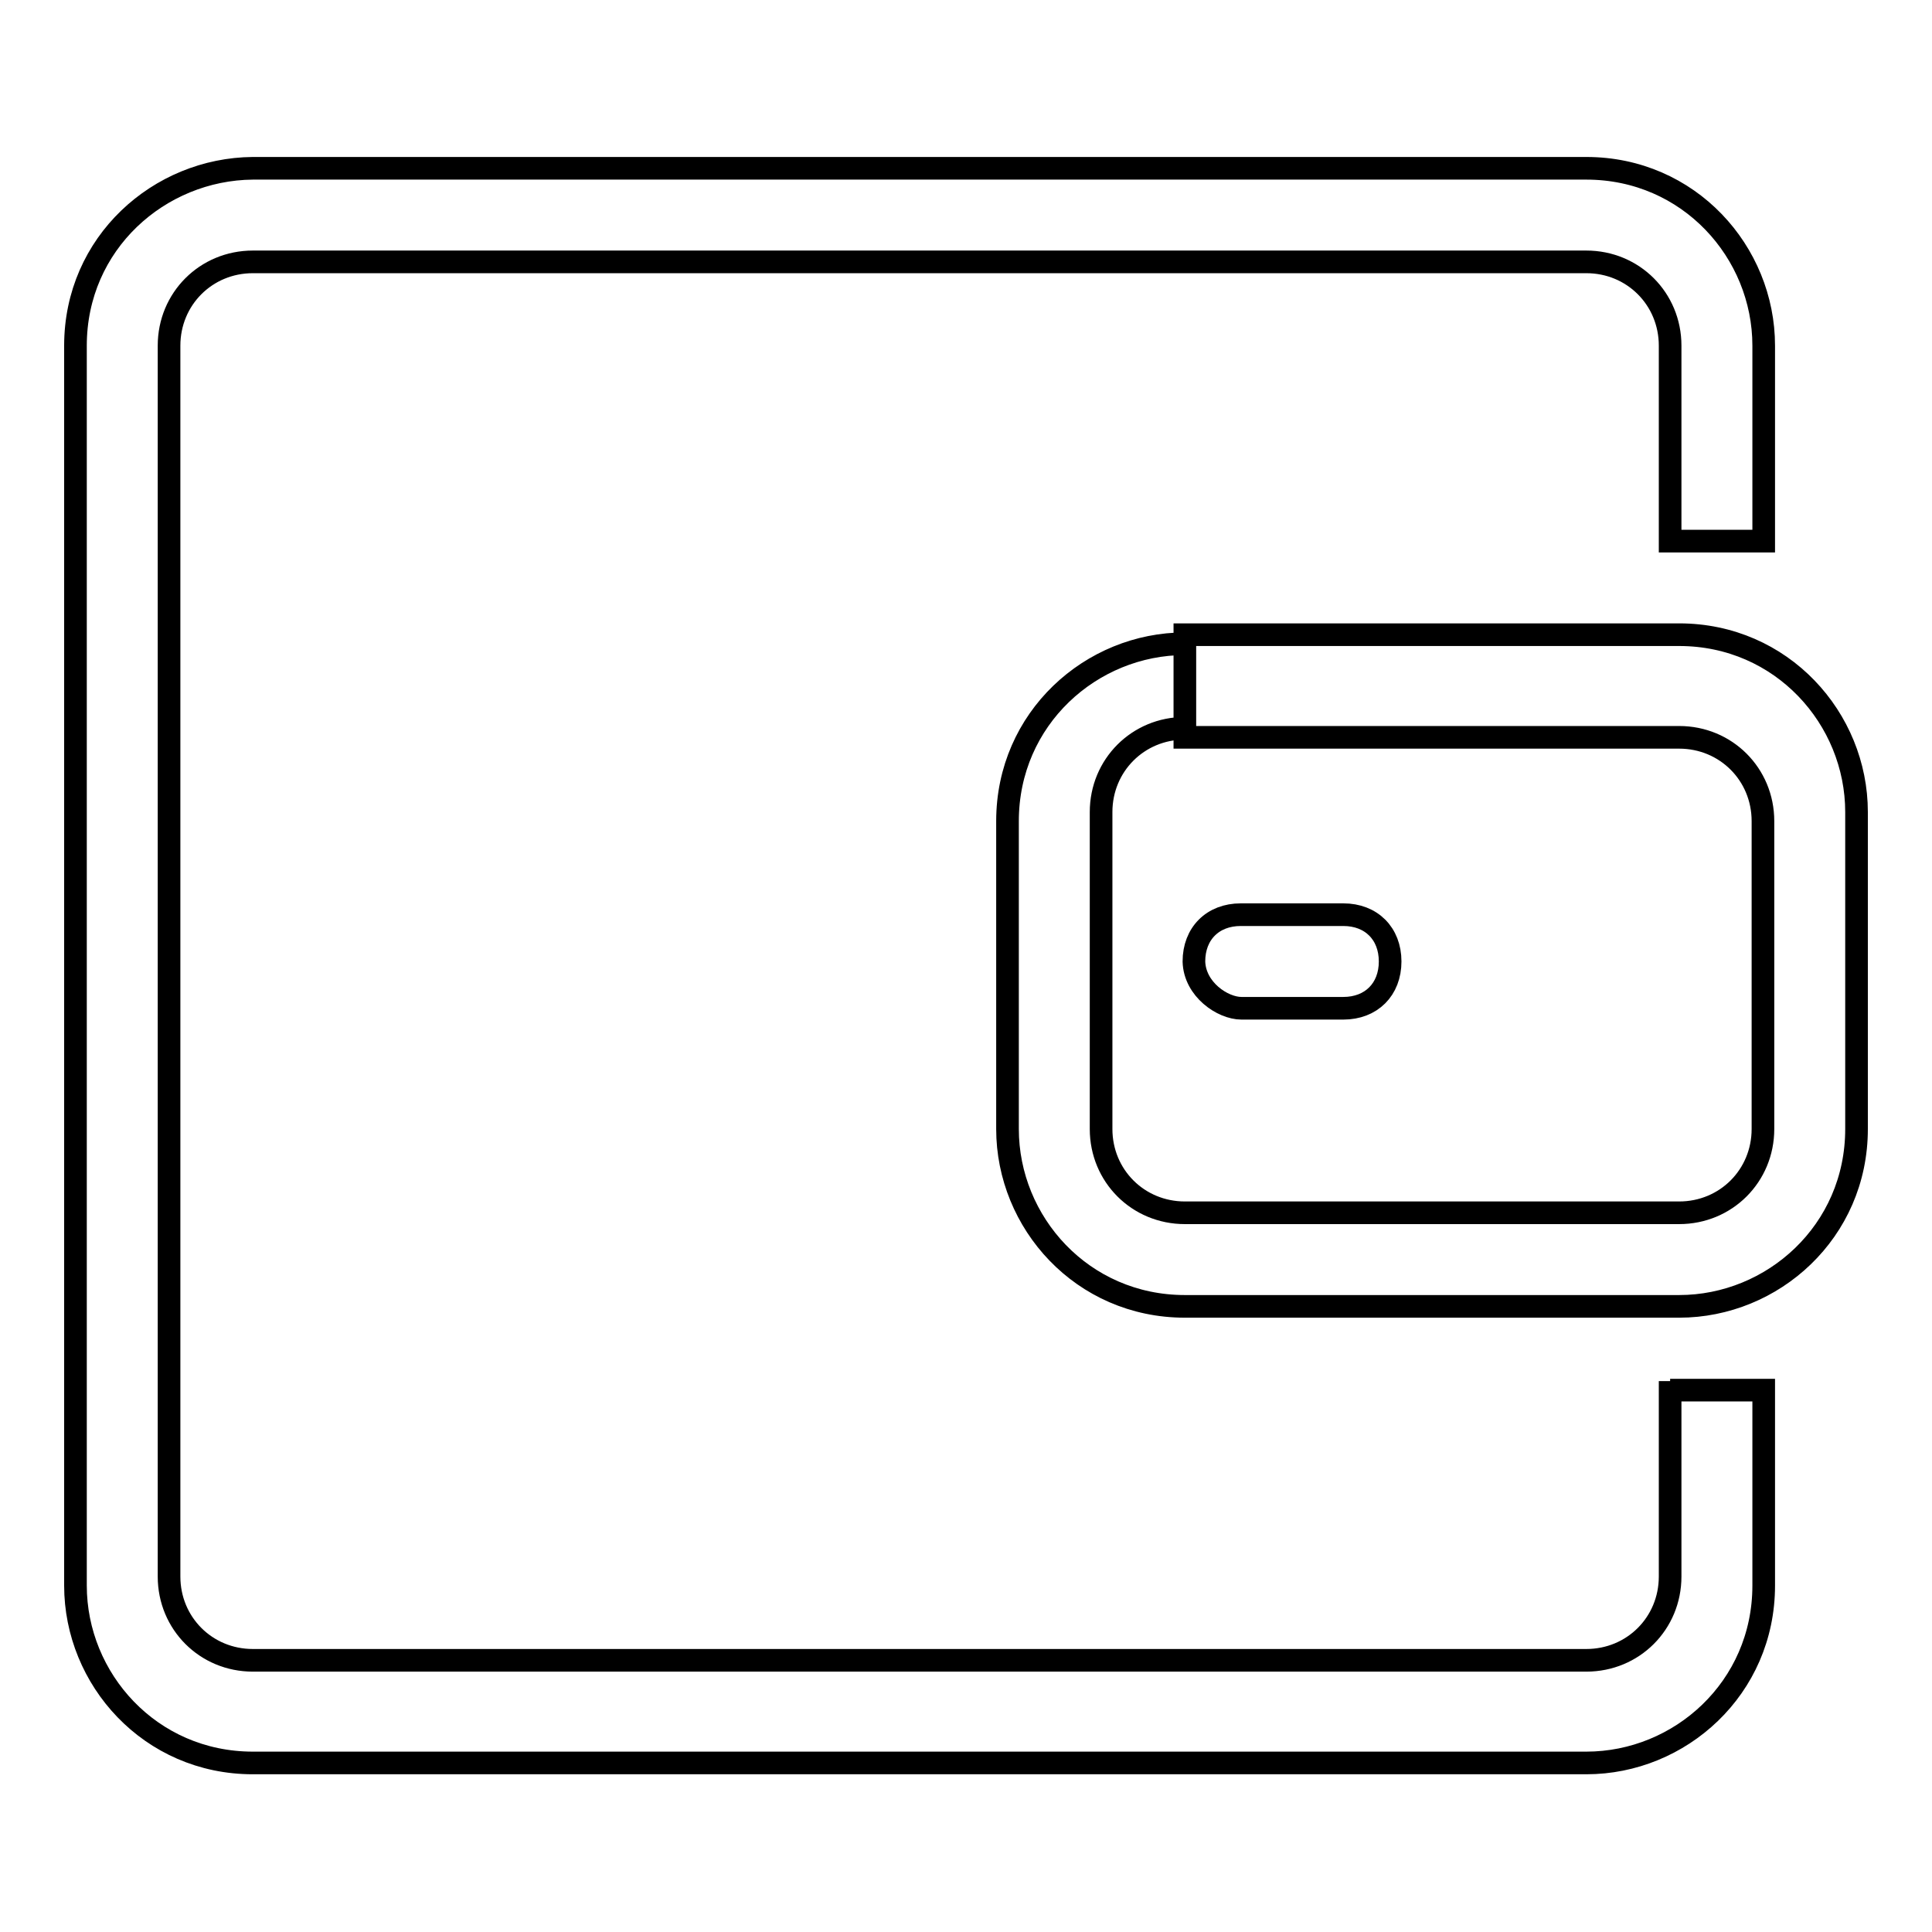
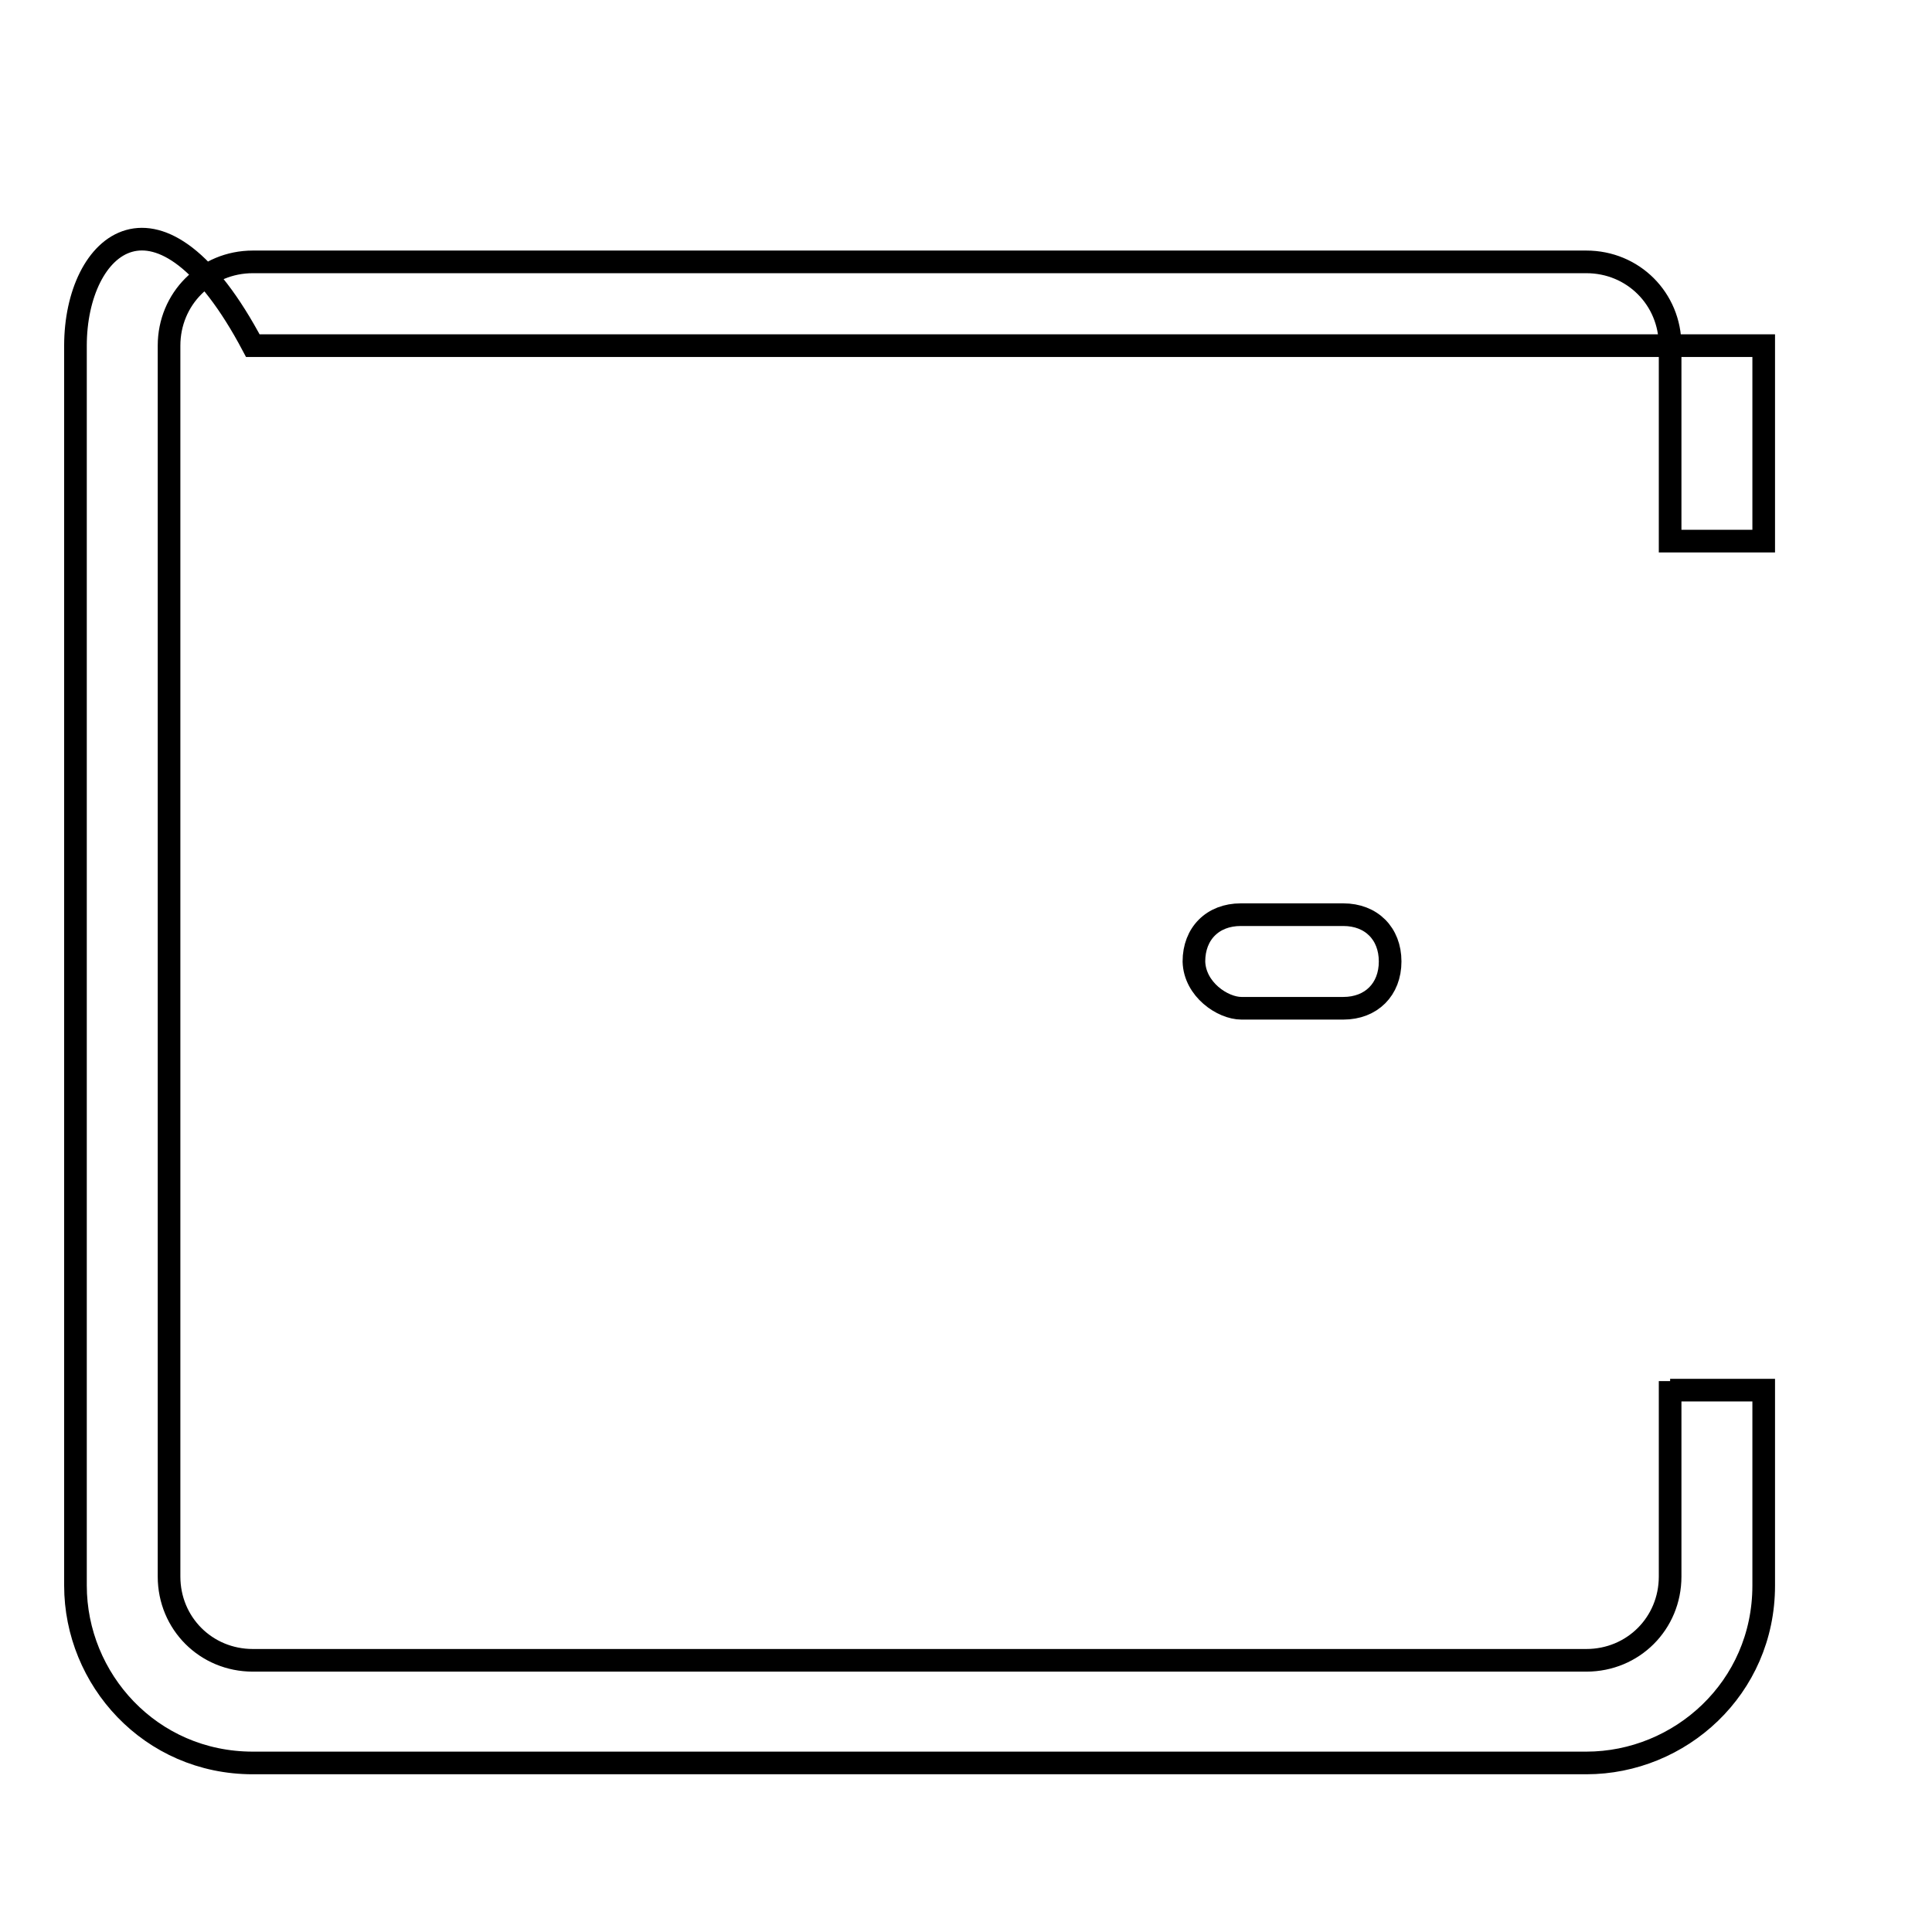
<svg xmlns="http://www.w3.org/2000/svg" version="1.1" x="0px" y="0px" viewBox="0 0 256 256" enable-background="new 0 0 256 256" xml:space="preserve">
  <g>
    <g>
-       <path stroke-width="3" fill-opacity="0" stroke="#000000" d="M157,91.5v6.2h65.5c6.2,0,11.1,4.9,11.1,11.1v40.8c0,6.2-4.9,11.1-11.1,11.1H157c-6.2,0-11.1-4.9-11.1-11.1v-42c0-6.2,4.9-11.1,11.1-11.1V91.5v-6.2c-12.4,0-23.5,9.9-23.5,23.5v40.8c0,12.4,9.9,23.5,23.5,23.5h65.5c12.4,0,23.5-9.9,23.5-23.5v-42c0-12.4-9.9-23.5-23.5-23.5H157V91.5L157,91.5L157,91.5z" />
      <path stroke-width="3" fill-opacity="0" stroke="#000000" d="M164.5,133.6H178c3.7,0,6.2-2.5,6.2-6.2c0-3.7-2.5-6.2-6.2-6.2h-13.6c-3.7,0-6.2,2.5-6.2,6.2C158.3,131.1,162,133.6,164.5,133.6" />
-       <path stroke-width="3" fill-opacity="0" stroke="#000000" d="M221.3,183v25.9c0,6.2-4.9,11.1-11.1,11.1H33.5c-6.2,0-11.1-4.9-11.1-11.1V45.8c0-6.2,4.9-11.1,11.1-11.1h176.7c6.2,0,11.1,4.9,11.1,11.1v25.9h12.4V45.8c0-12.4-9.9-23.5-23.5-23.5H33.5C21.1,22.4,10,32.2,10,45.8v164.3c0,12.4,9.9,23.5,23.5,23.5h176.7c12.4,0,23.5-9.9,23.5-23.5v-25.9h-12.4V183z" />
+       <path stroke-width="3" fill-opacity="0" stroke="#000000" d="M221.3,183v25.9c0,6.2-4.9,11.1-11.1,11.1H33.5c-6.2,0-11.1-4.9-11.1-11.1V45.8c0-6.2,4.9-11.1,11.1-11.1h176.7c6.2,0,11.1,4.9,11.1,11.1v25.9h12.4V45.8H33.5C21.1,22.4,10,32.2,10,45.8v164.3c0,12.4,9.9,23.5,23.5,23.5h176.7c12.4,0,23.5-9.9,23.5-23.5v-25.9h-12.4V183z" />
    </g>
  </g>
</svg>